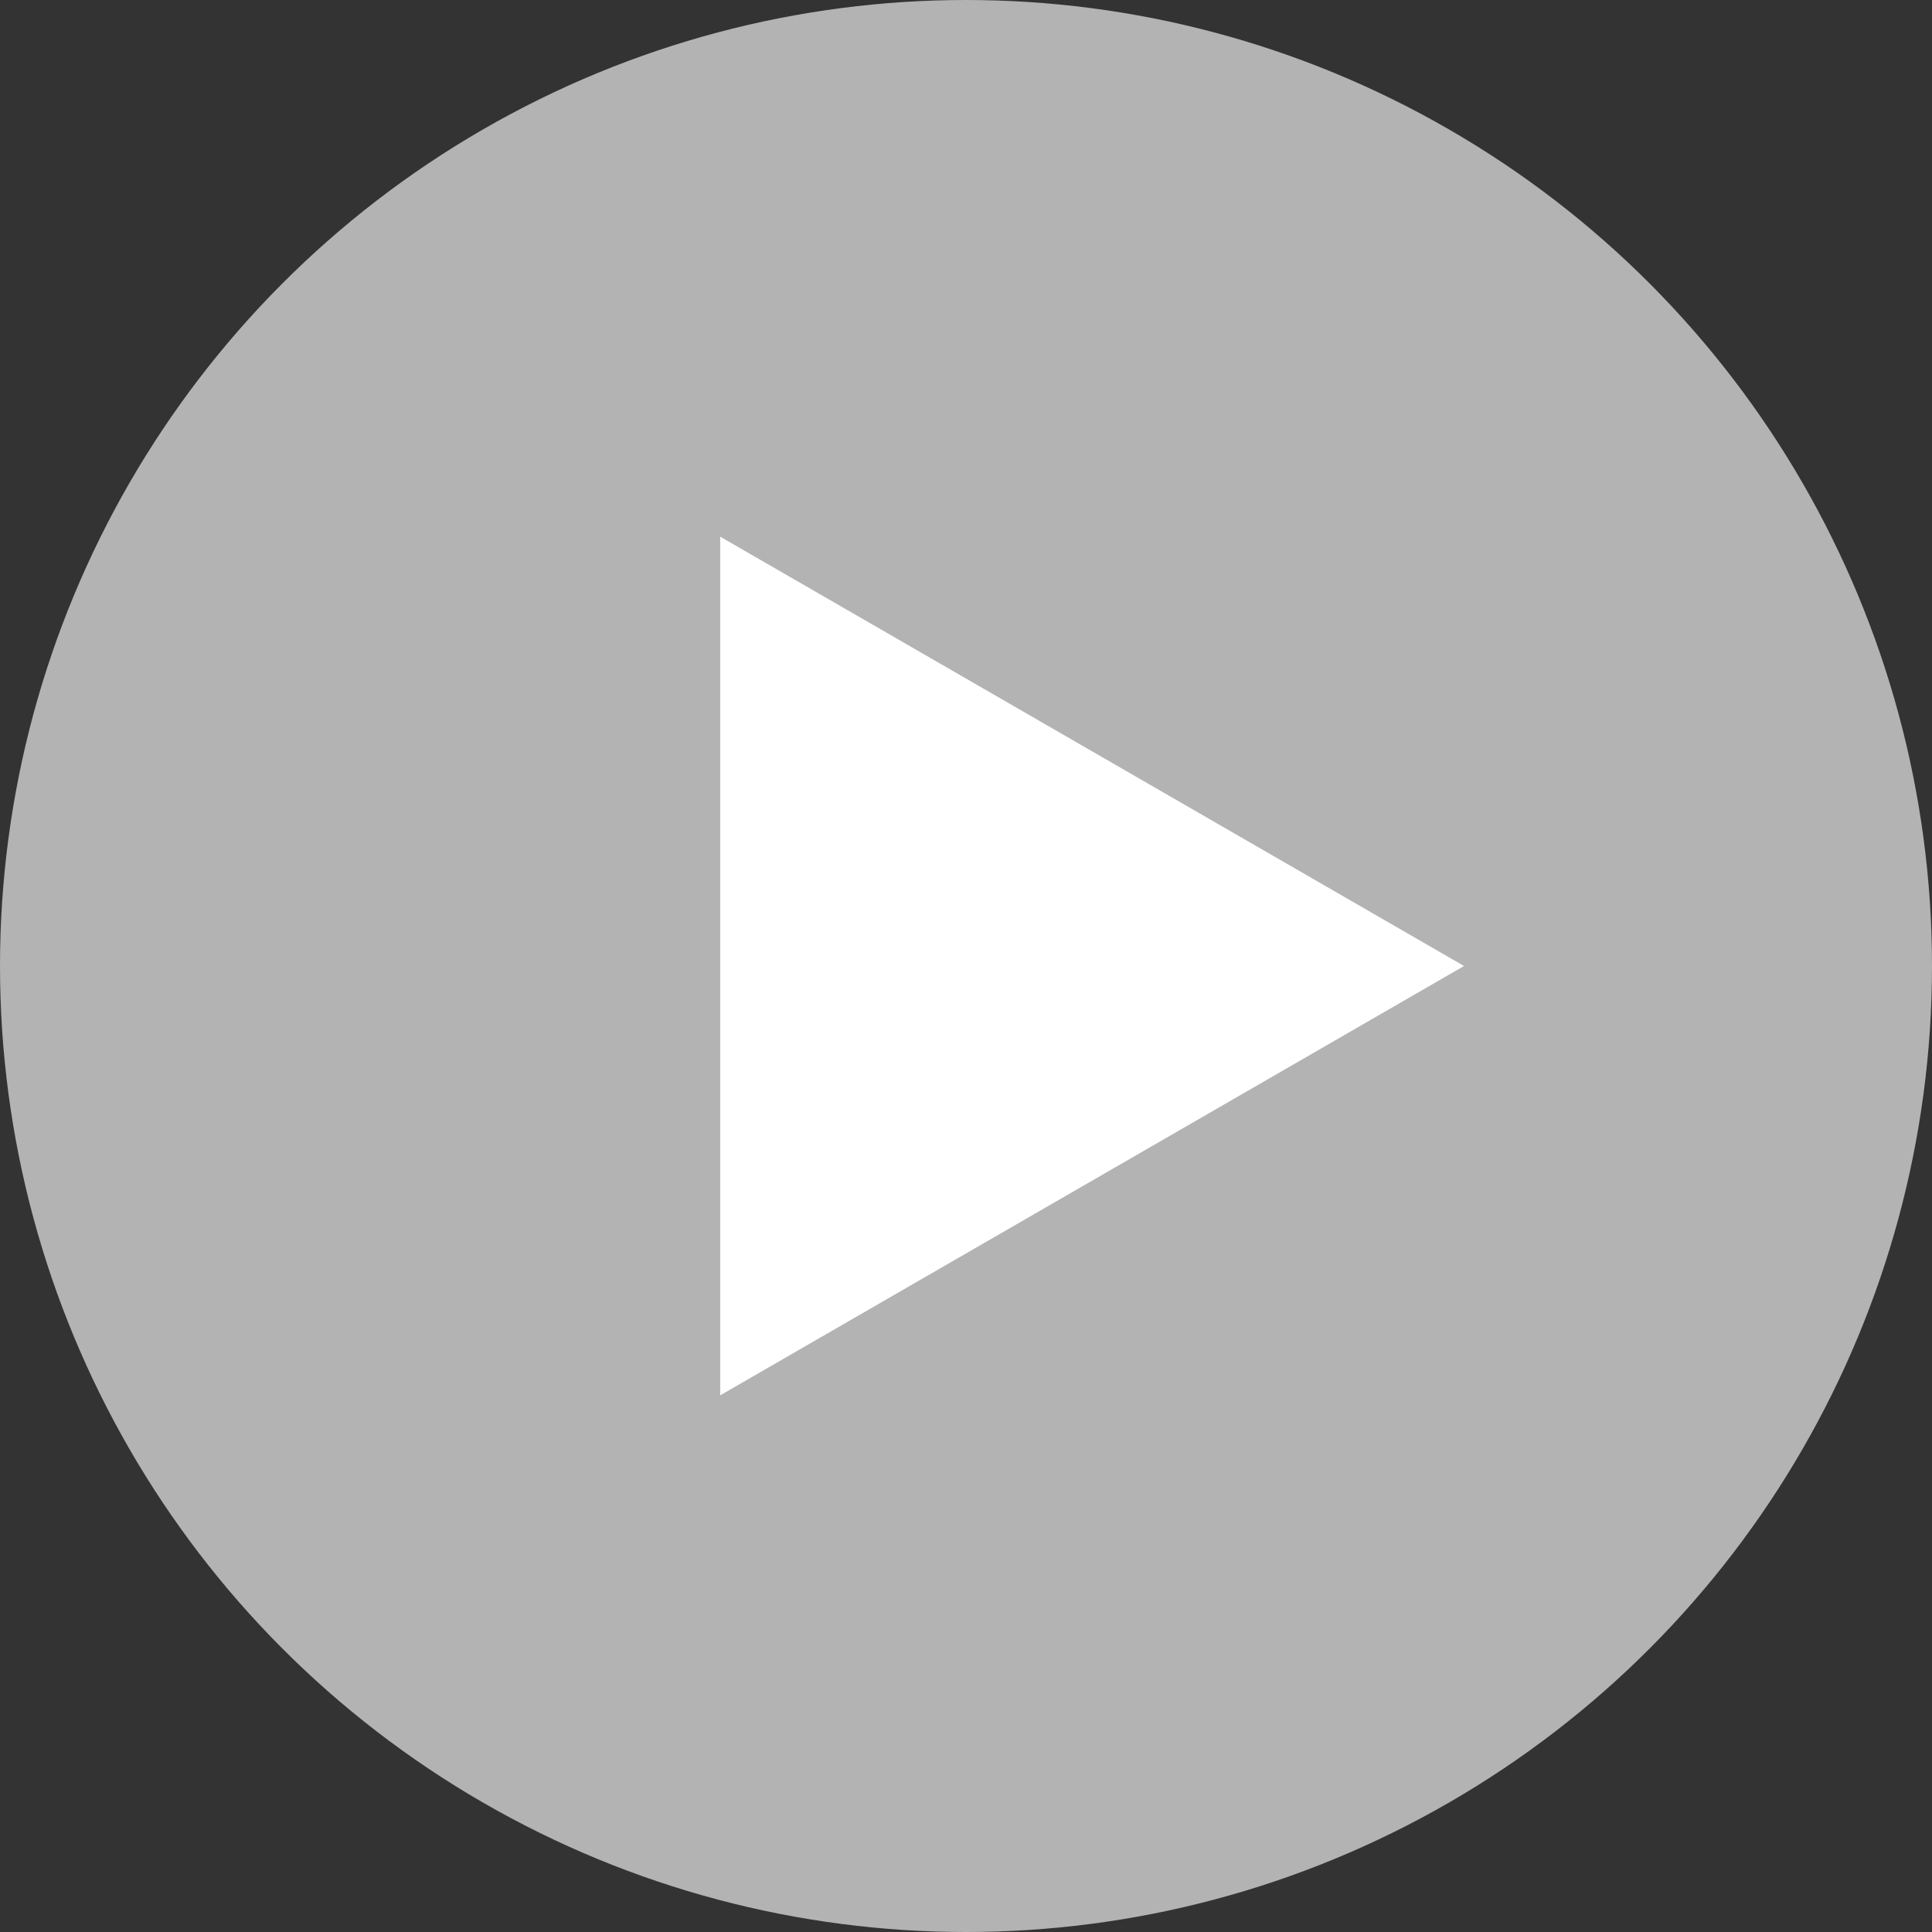
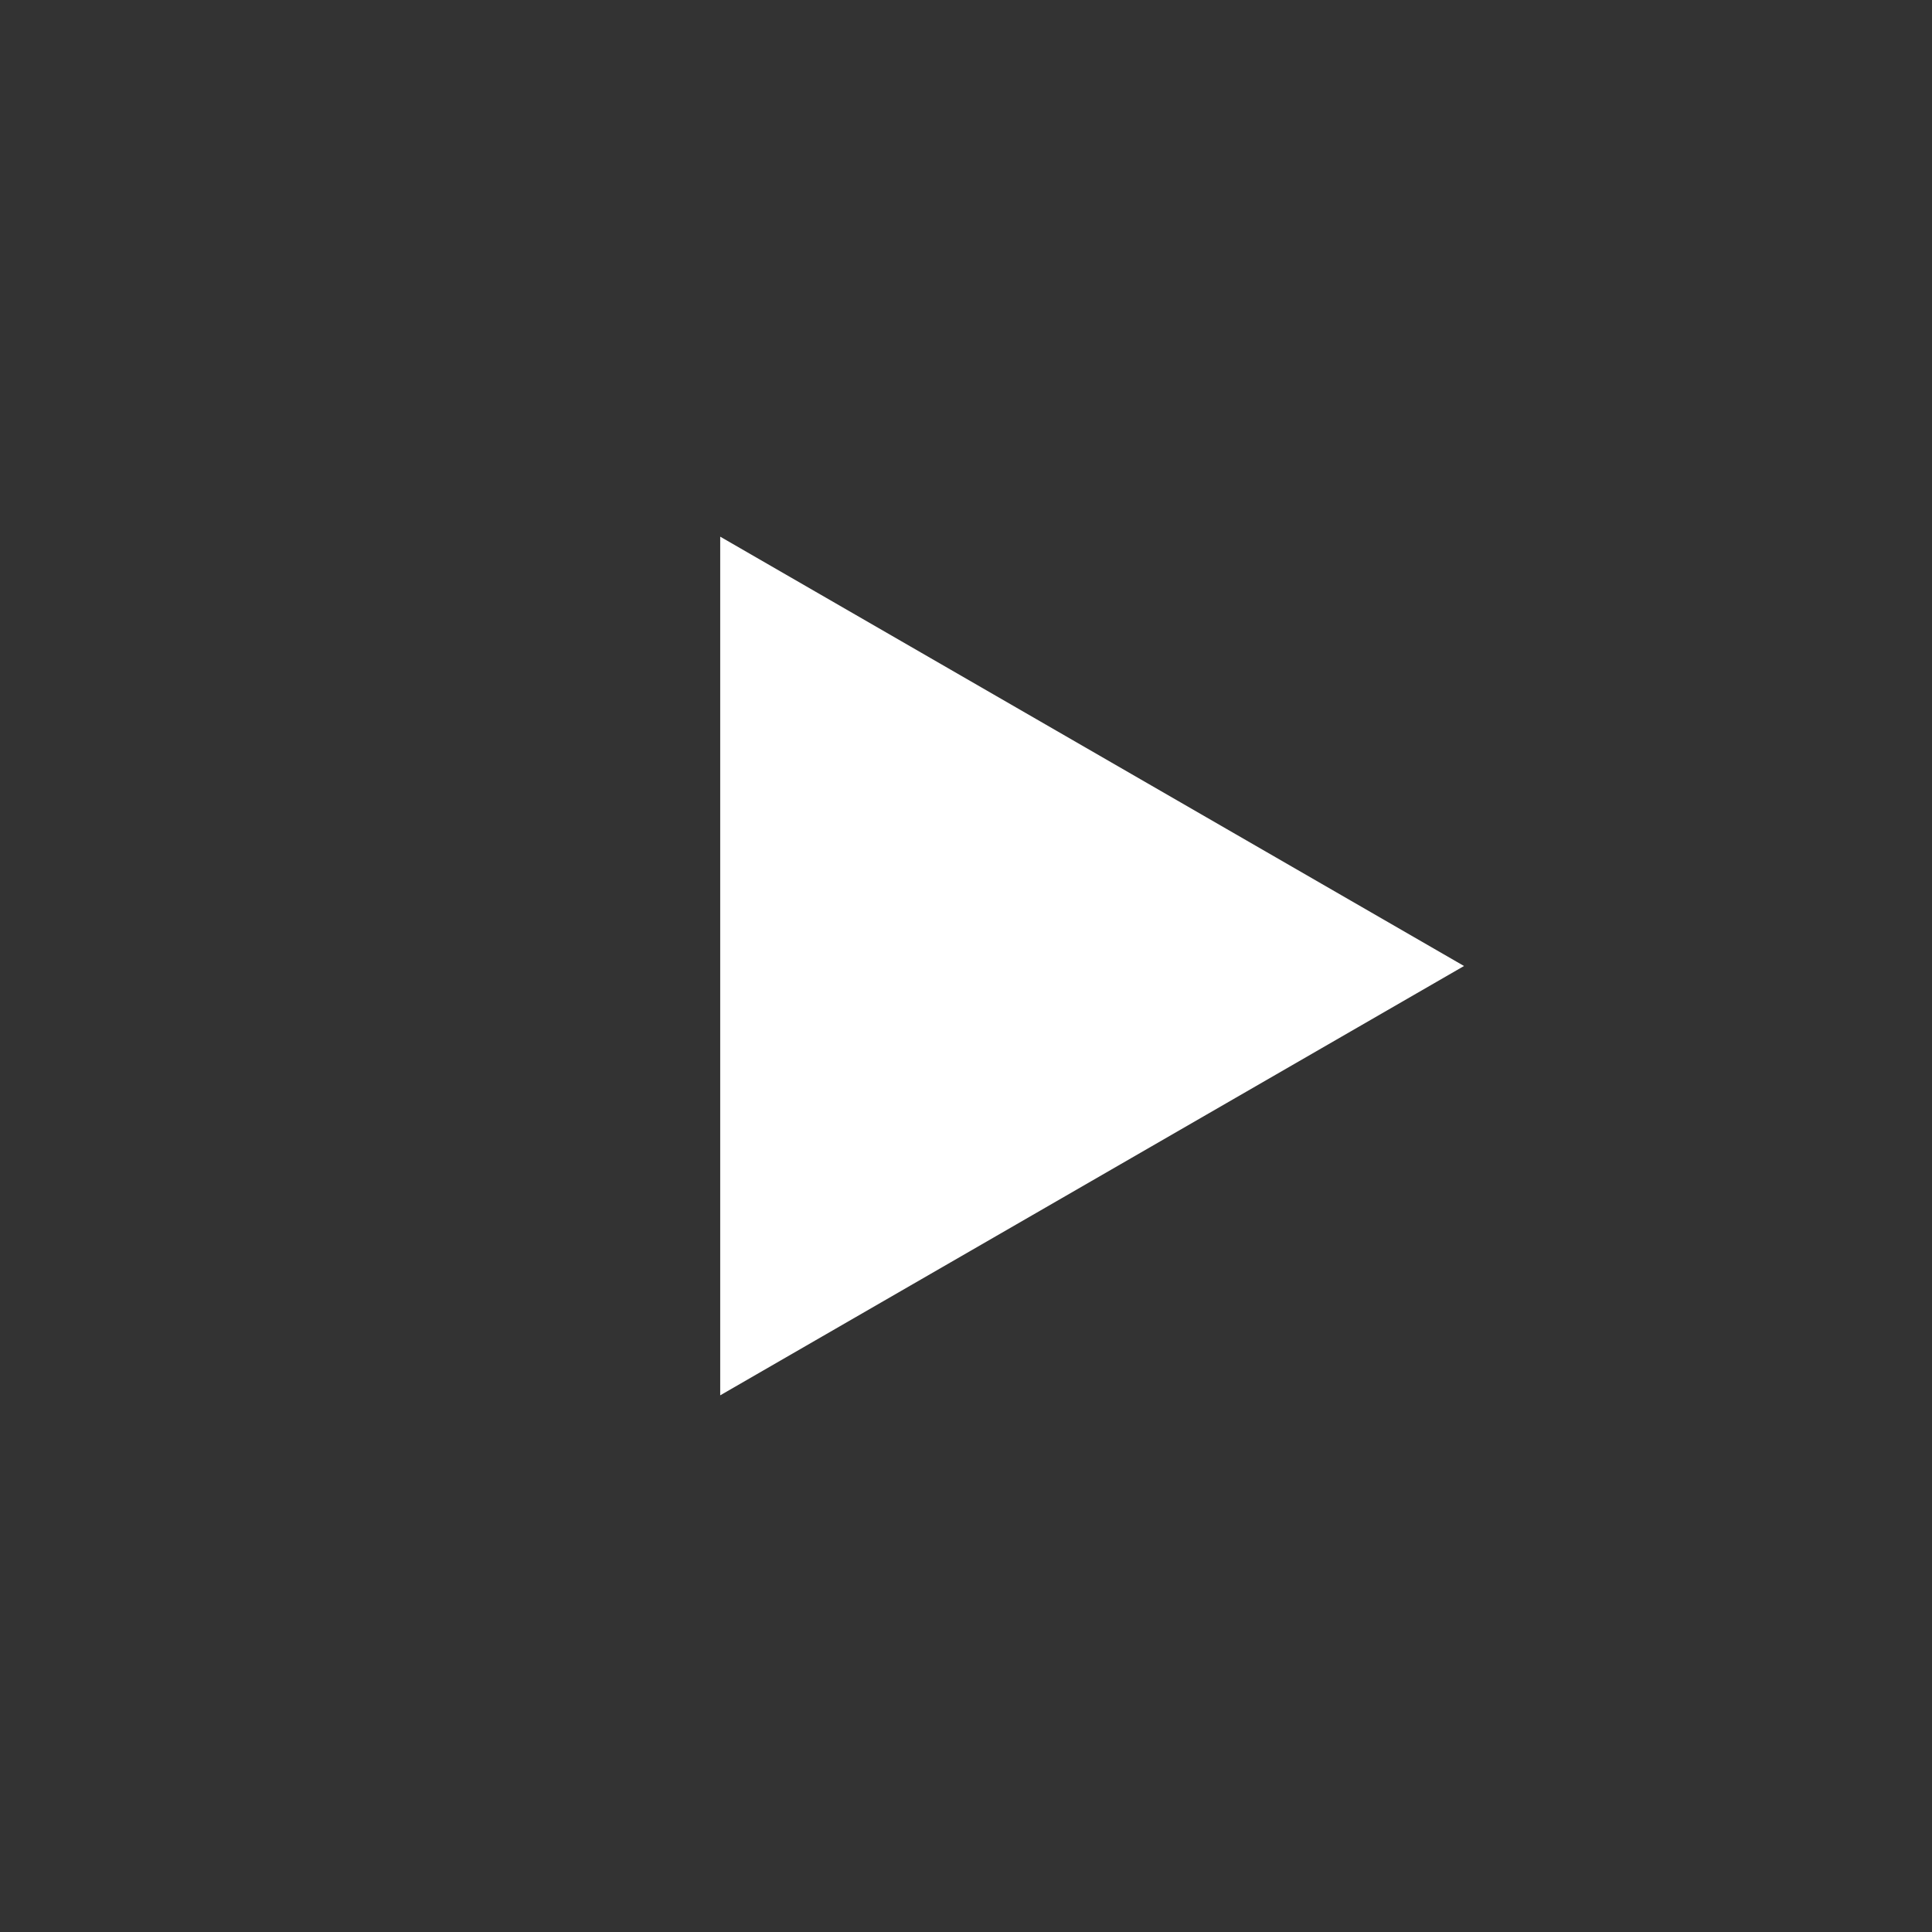
<svg xmlns="http://www.w3.org/2000/svg" id="_レイヤー_2" data-name="レイヤー 2" viewBox="0 0 36 36">
  <rect x="0" y="0" width="36" height="36" fill="#333333" stroke="none" />
  <defs>
    <style>
      .cls-1 {
        fill: #fff;
      }

      .cls-2 {
        fill: #b3b3b3;
      }
    </style>
  </defs>
  <g id="_再生ボタン" data-name="再生ボタン">
    <g>
-       <circle class="cls-2" cx="18" cy="18" r="18" />
      <polygon class="cls-1" points="27.28 18 13.42 10 13.42 26 27.28 18" />
    </g>
  </g>
</svg>